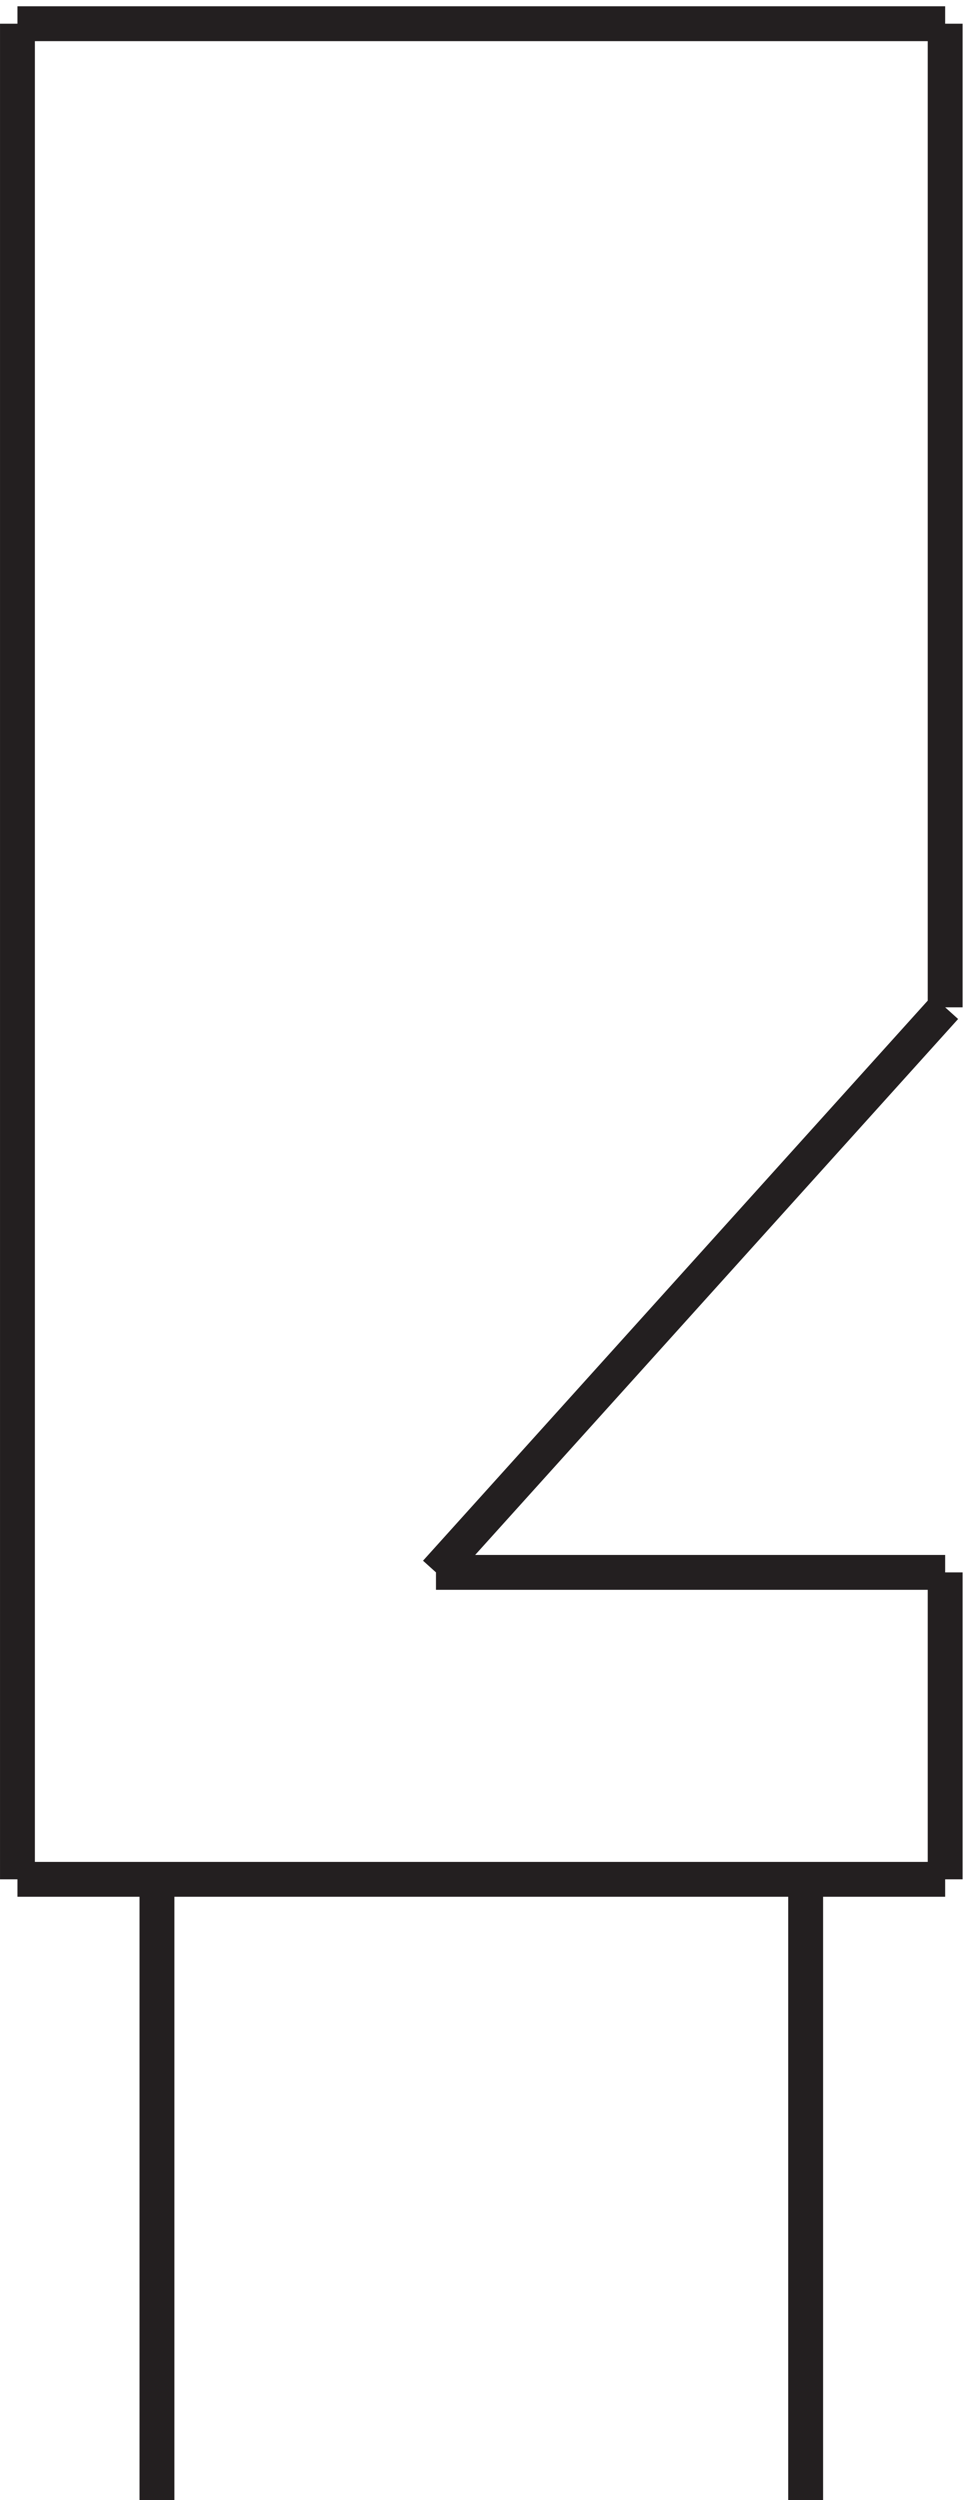
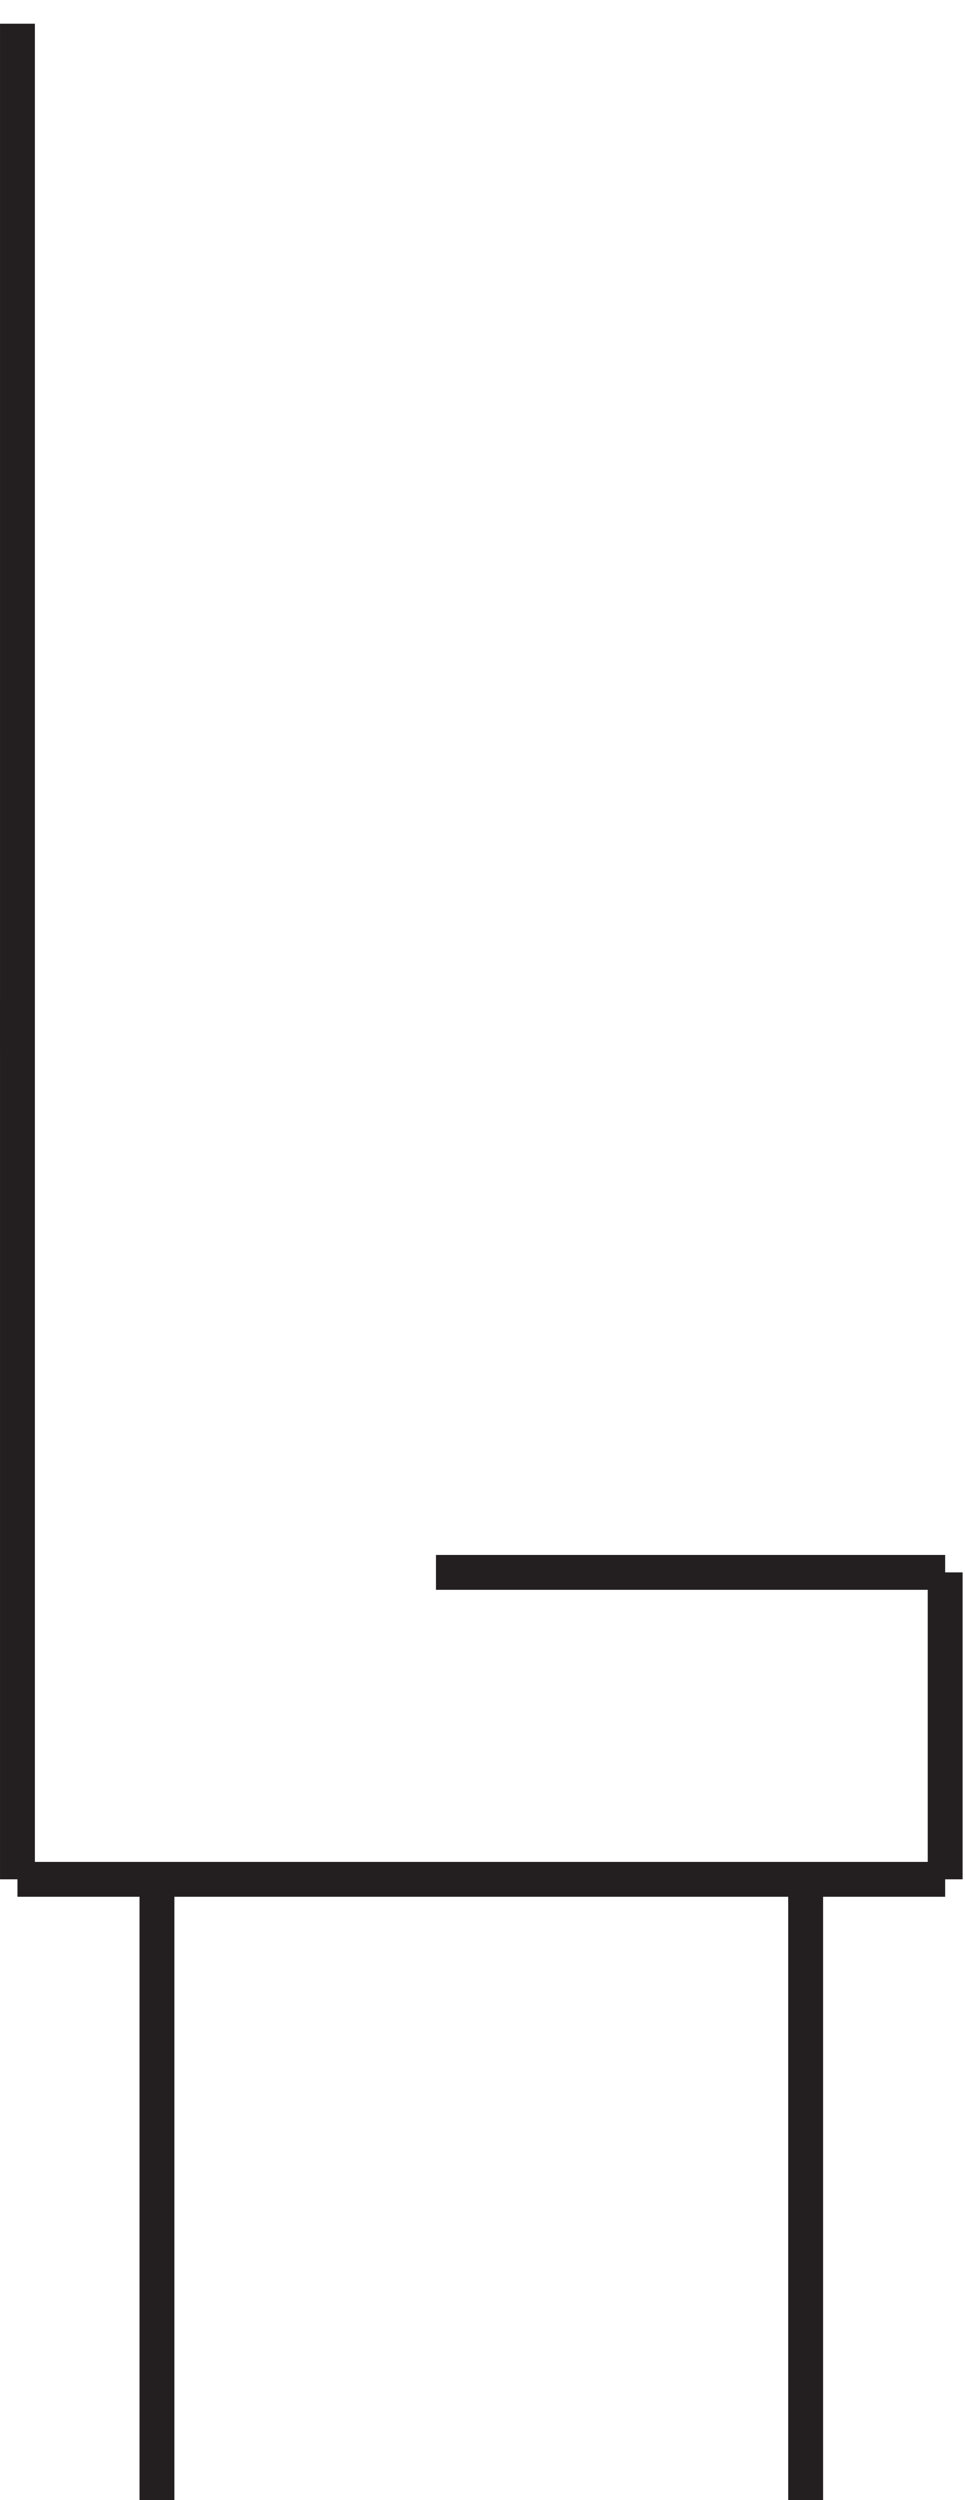
<svg xmlns="http://www.w3.org/2000/svg" xml:space="preserve" width="27.6" height="71.5">
-   <path d="M33.332 136.668V3.168m139.5 133.5V3.168m-169.5 133.5h199.5m-199.5 0v399m199.5-399v66m0 0h-109.5m-90 333h199.5m0 0v-211.5m0 0-109.5-121.5" style="fill:none;stroke:#231f20;stroke-width:7.5;stroke-linecap:butt;stroke-linejoin:miter;stroke-miterlimit:10;stroke-dasharray:none;stroke-opacity:1" transform="matrix(.133 0 0 -.133 .056 71.922)" />
+   <path d="M33.332 136.668V3.168m139.5 133.5V3.168m-169.5 133.5h199.5m-199.5 0v399m199.5-399v66m0 0h-109.5m-90 333m0 0v-211.5m0 0-109.5-121.5" style="fill:none;stroke:#231f20;stroke-width:7.5;stroke-linecap:butt;stroke-linejoin:miter;stroke-miterlimit:10;stroke-dasharray:none;stroke-opacity:1" transform="matrix(.133 0 0 -.133 .056 71.922)" />
</svg>